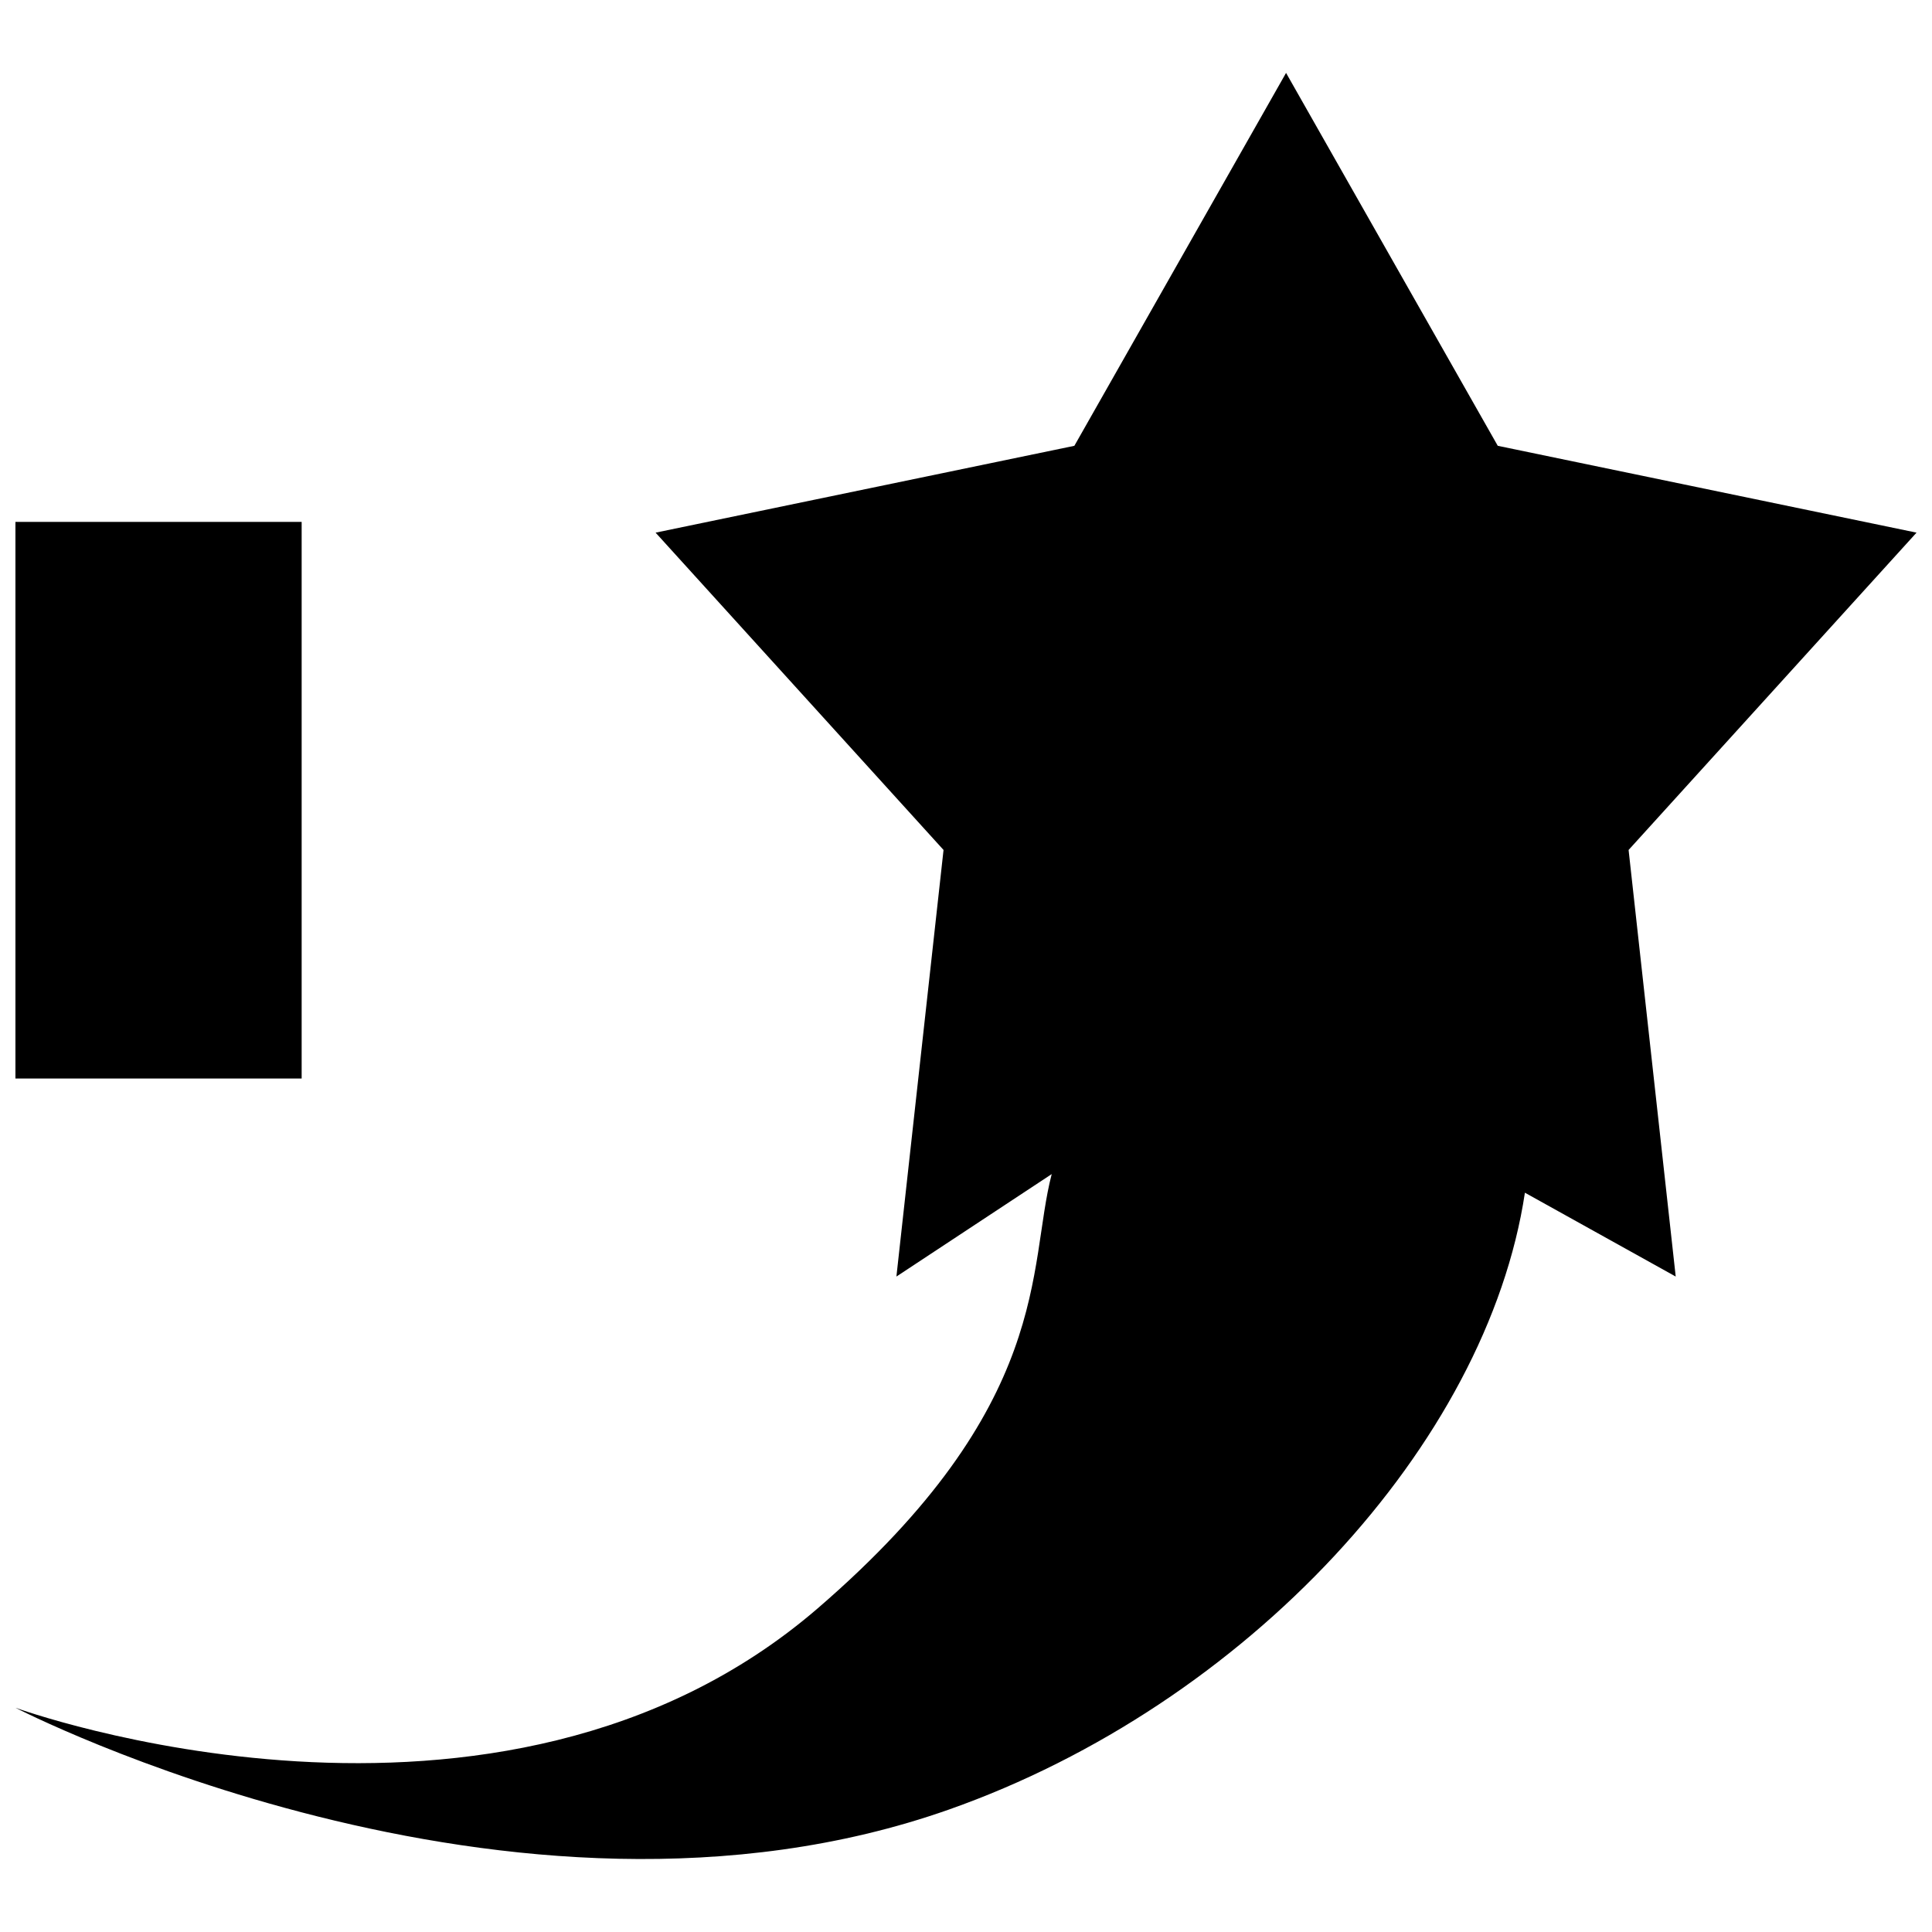
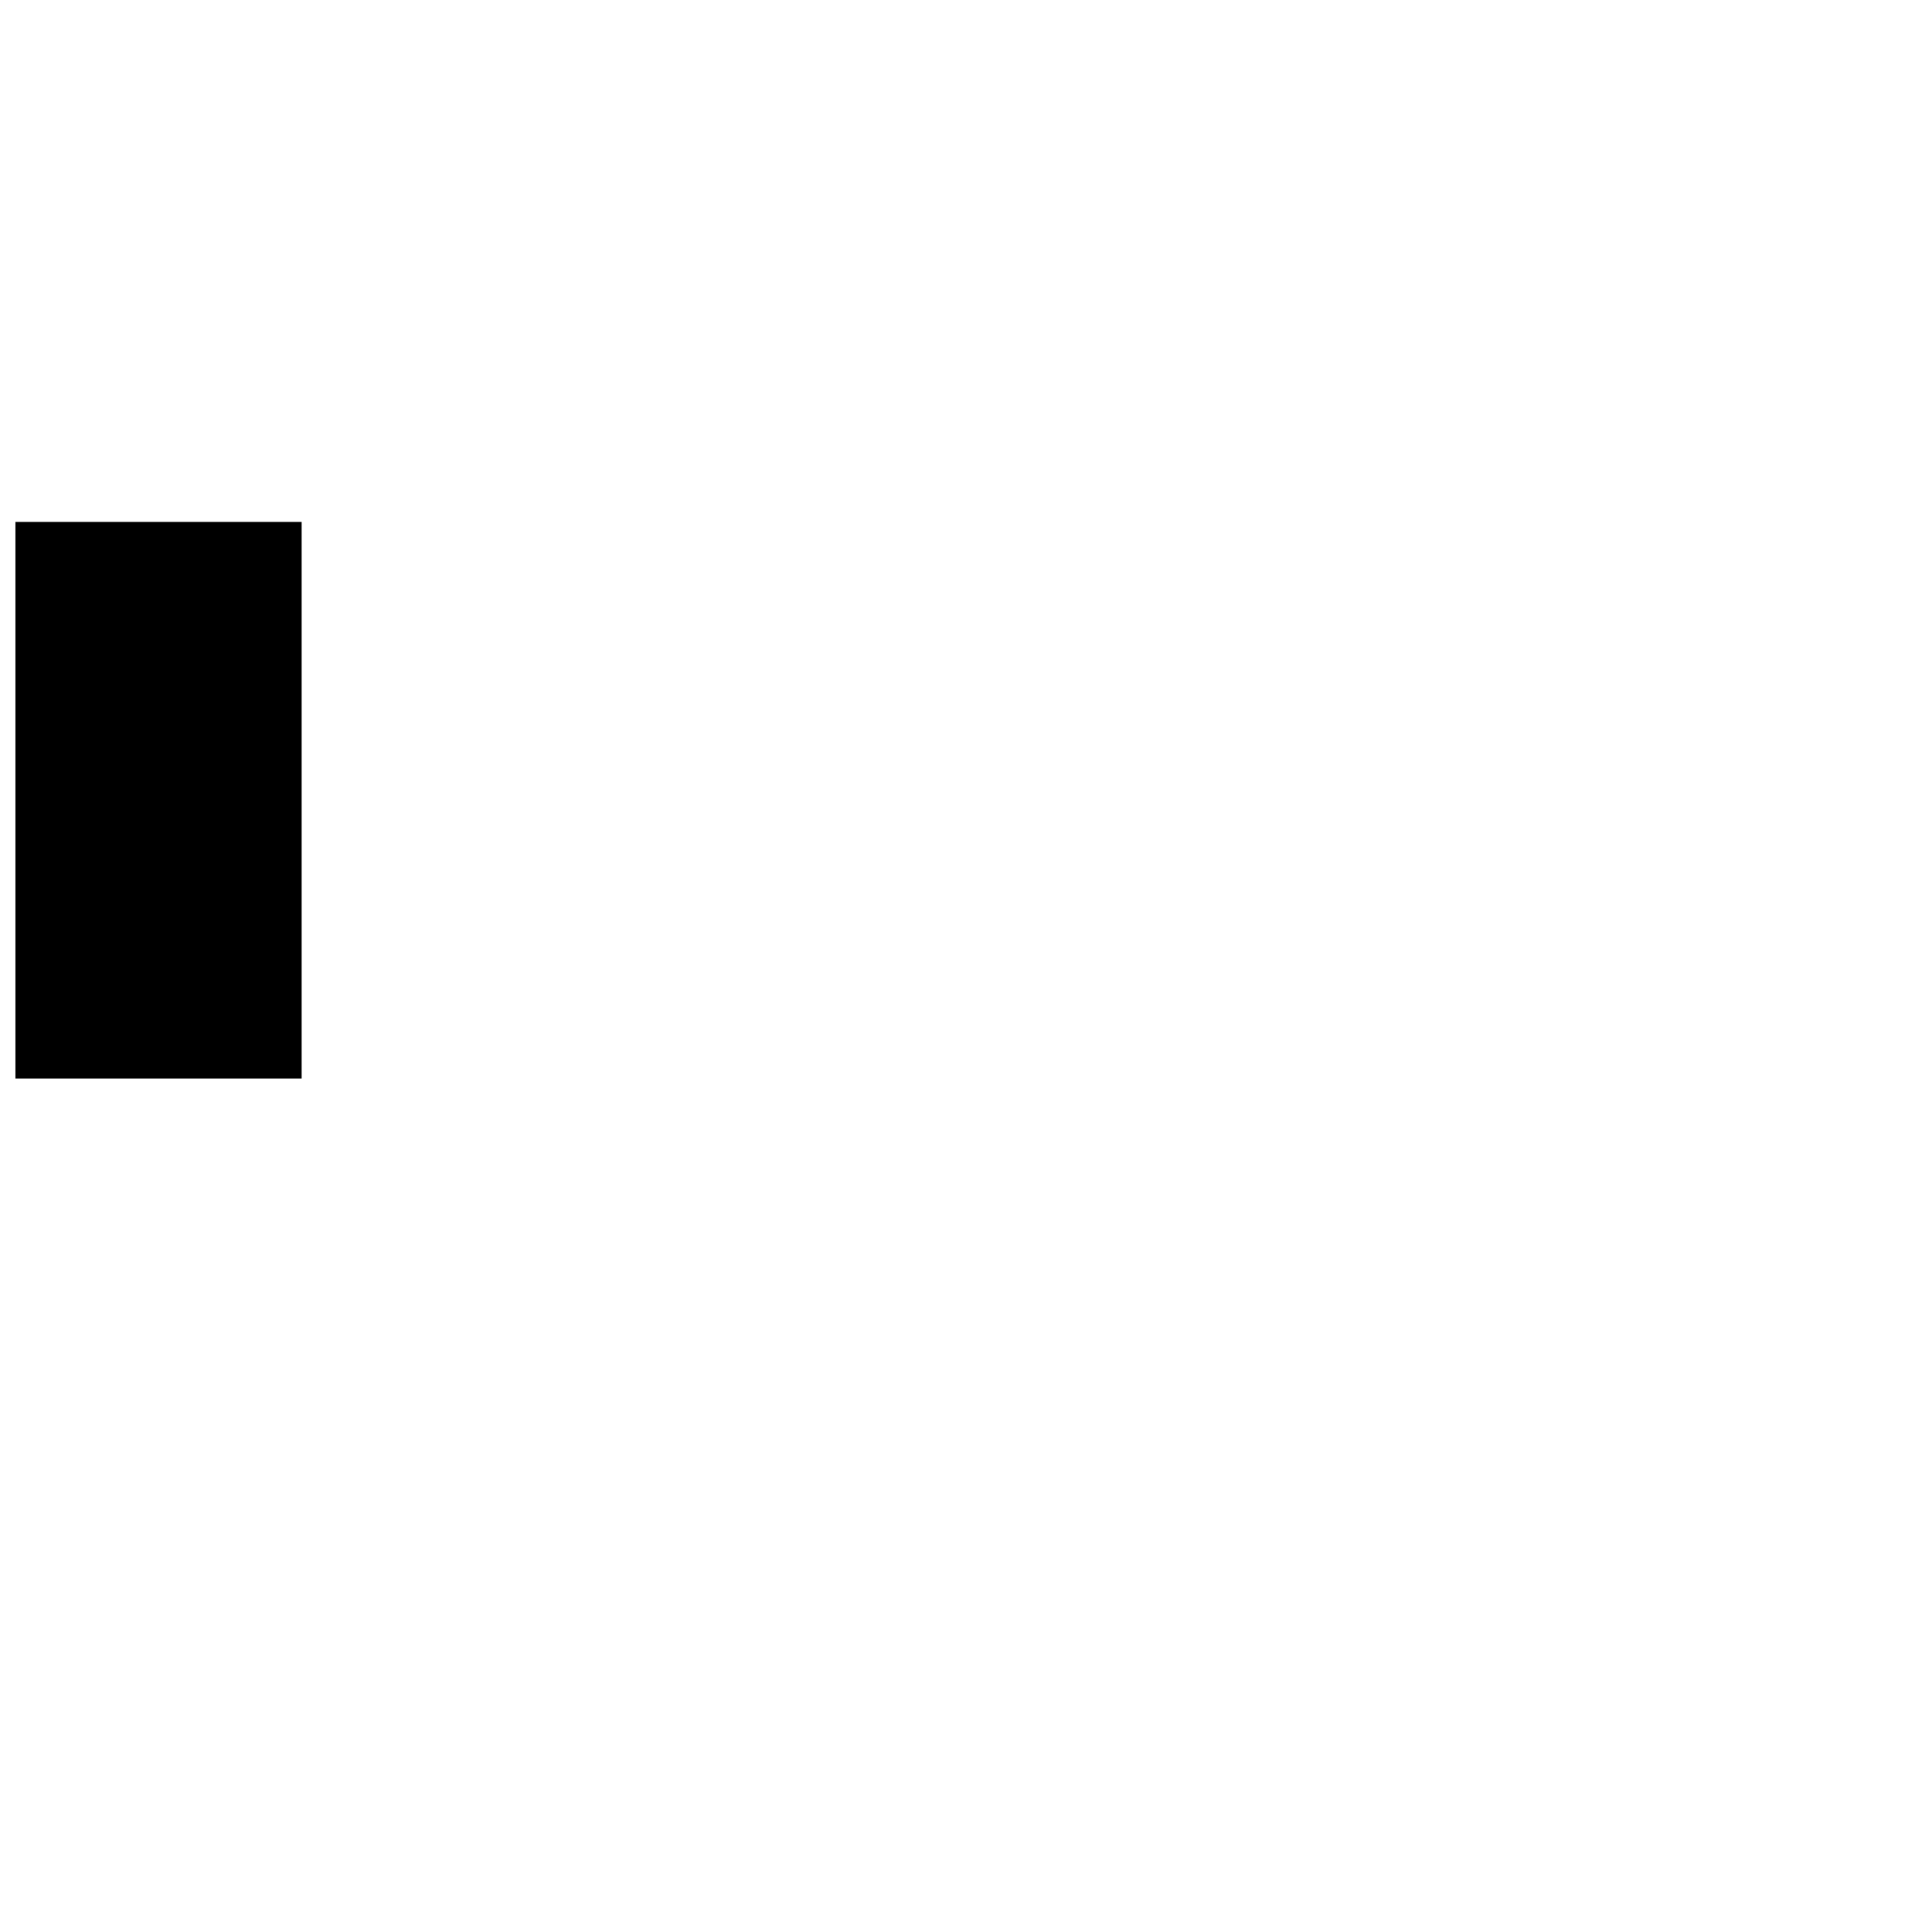
<svg xmlns="http://www.w3.org/2000/svg" width="800px" height="800px" version="1.1" viewBox="144 144 512 512">
  <defs>
    <clipPath id="b">
      <path d="m148.09 282h75.906v148h-75.906z" />
    </clipPath>
    <clipPath id="a">
      <path d="m148.09 163h503.81v474h-503.81z" />
    </clipPath>
  </defs>
  <g>
    <g clip-path="url(#b)">
      <path d="m95.91 282.31h128.03v147.51h-128.03z" />
    </g>
    <g clip-path="url(#a)">
-       <path d="m484.82 163.32-56.102 98.824-110.98 23.012 76.309 84.094-12.488 113.05 41.156-27.152c-6.473 24.762 0.613 61.059-61.977 115.05-84.672 73.043-212.64 26.375-212.64 26.375s131.36 67.887 247.38 26.977c78.82-27.793 142.62-96.891 152.64-163.47l39.965 22.219-12.488-113.05 76.309-84.094-110.98-23.012z" fill-rule="evenodd" />
-     </g>
+       </g>
  </g>
</svg>